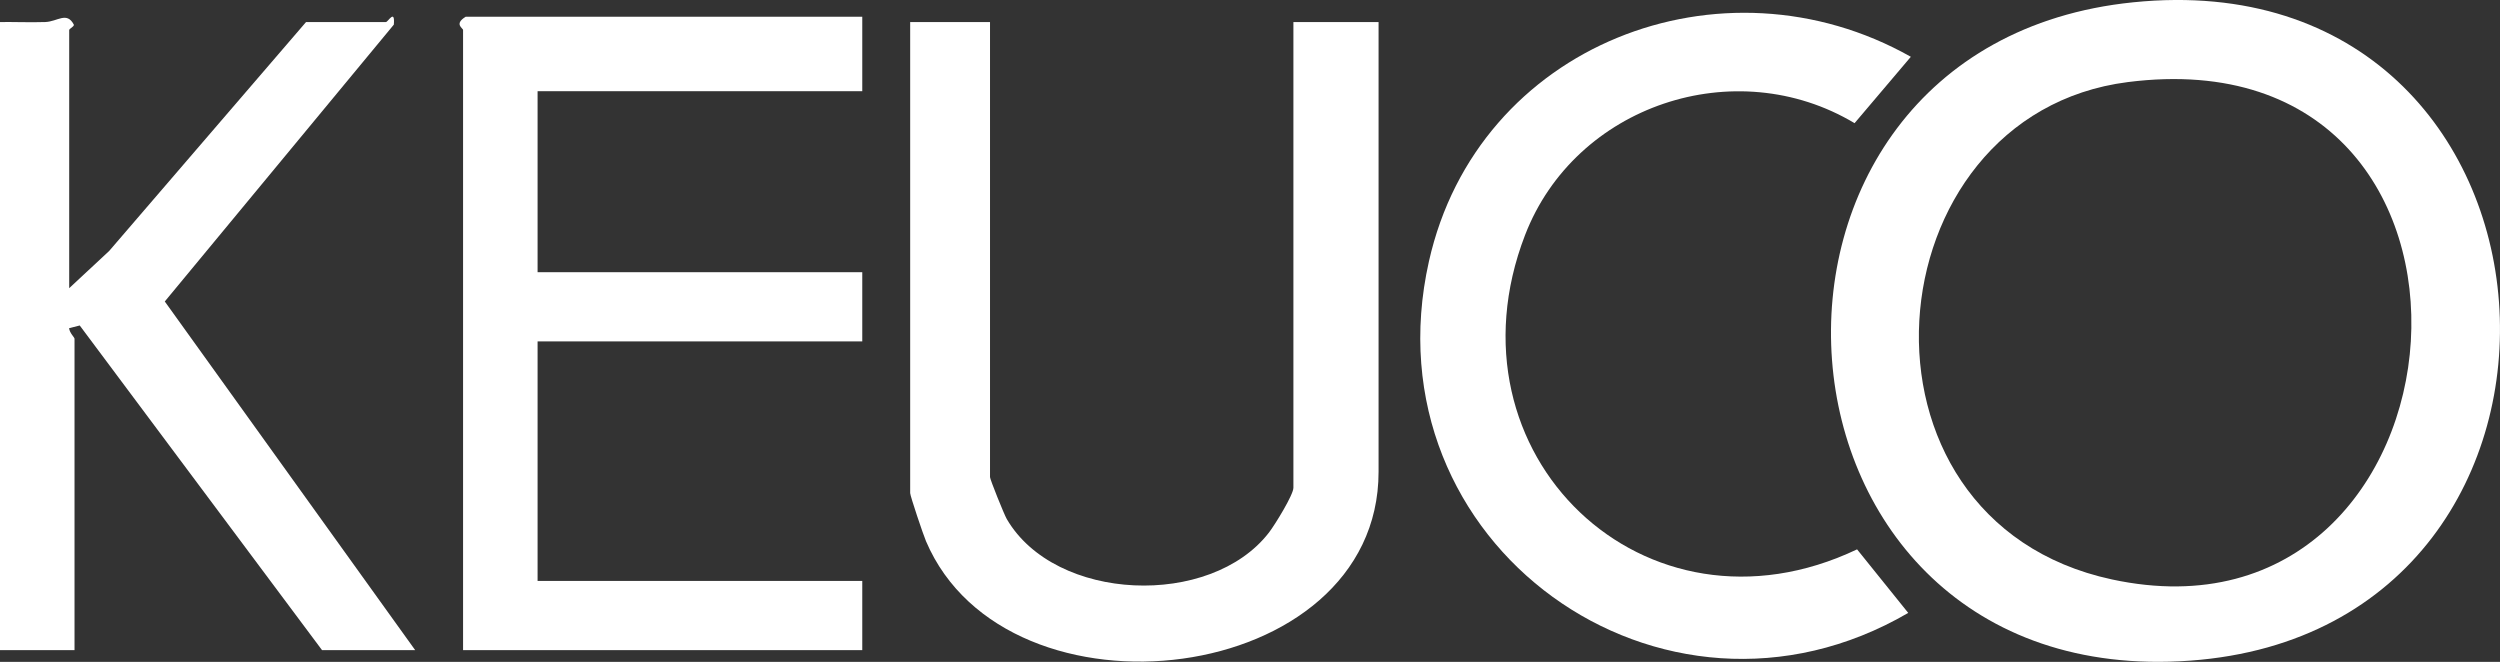
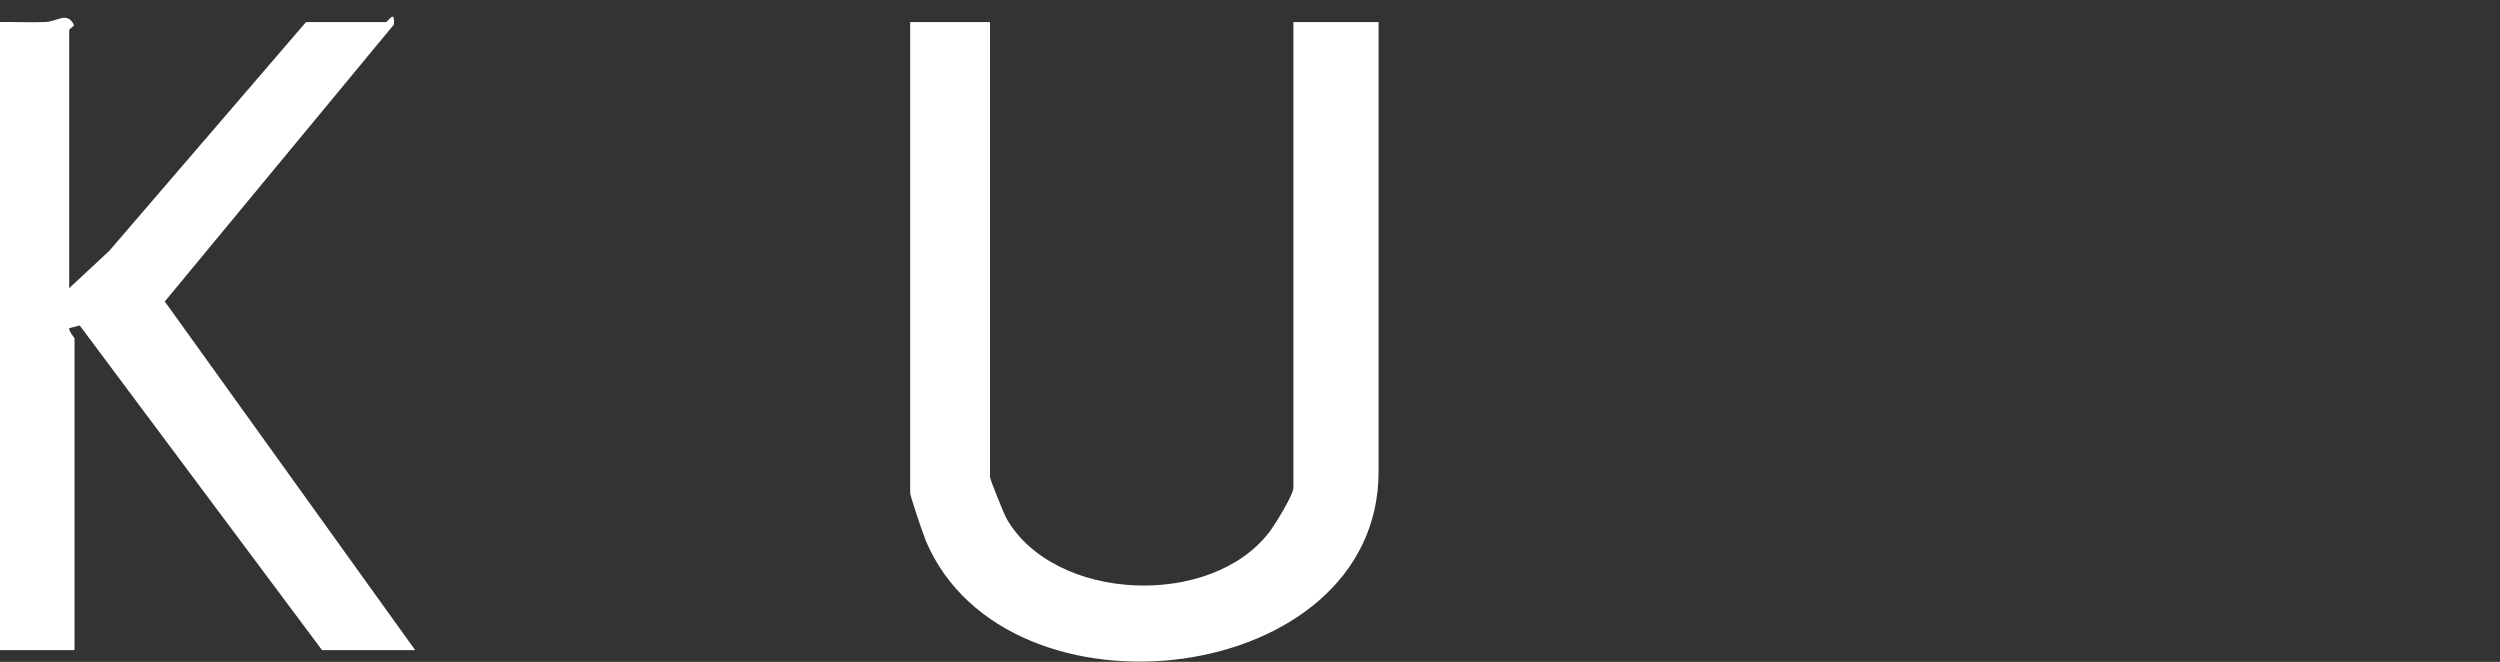
<svg xmlns="http://www.w3.org/2000/svg" id="uuid-2b058327-d19f-4378-ab4d-e8c6dbc4be8f" viewBox="0 0 469.69 124.35">
  <rect x="0" y="0" width="469.69" height="124.35" fill="#333333" stroke="none" />
  <defs>
    <style>.uuid-d010fecd-7ffc-4a92-a3b2-39c11ec19b4d{fill:#fff;}</style>
  </defs>
  <g id="uuid-29de5ed4-19ad-4e7f-8d03-605e0f6d79ed">
-     <path class="uuid-d010fecd-7ffc-4a92-a3b2-39c11ec19b4d" d="M400.79.43c85.96-8.73,93.7,117.65,10.69,123.69-84.03,6.12-91.84-115.45-10.69-123.69ZM399.78,15.42c-48.55,6.17-54.95,82.25-3.01,93.44,69.51,14.98,79.27-103.13,3.01-93.44Z" />
    <path class="uuid-d010fecd-7ffc-4a92-a3b2-39c11ec19b4d" d="M186,4.14v85.5c0,.42,2.64,7,3.14,7.86,9.11,15.65,38.31,16.76,49.27,2.55,1.11-1.44,4.59-7.08,4.59-8.41V4.14h16v84.5c0,40.48-69.8,48.79-85.03,13.03-.5-1.17-2.97-8.49-2.97-9.03V4.14h15Z" />
-     <path class="uuid-d010fecd-7ffc-4a92-a3b2-39c11ec19b4d" d="M162,3.14v14h-61v34h61v13h-61v45h61v13h-75V5.64c0-.35-1.77-1.11.5-2.5h74.5Z" />
    <path class="uuid-d010fecd-7ffc-4a92-a3b2-39c11ec19b4d" d="M13,54.14l7.51-6.99L57.5,4.14h15c.41,0,1.75-2.57,1.49.49L30.96,56.64l47.04,65.5h-17.5L14.98,61.15l-2,.51c.1.92,1.02,1.71,1.02,1.98v58.5H0V4.14c2.82-.03,5.66.09,8.5,0,2.32-.08,4.06-2.05,5.38.51.02.39-.88.73-.88,1v48.5Z" />
-     <path class="uuid-d010fecd-7ffc-4a92-a3b2-39c11ec19b4d" d="M348.9,103.21l9.61,11.94c-46.21,26.94-101.95-12.98-90.05-66.04,9.14-40.77,55.08-58.46,90.54-38.44l-10.57,12.47c-22.42-13.42-52.51-3.37-61.91,21.03-15.86,41.16,22.53,78.01,62.38,59.04Z" />
  </g>
</svg>